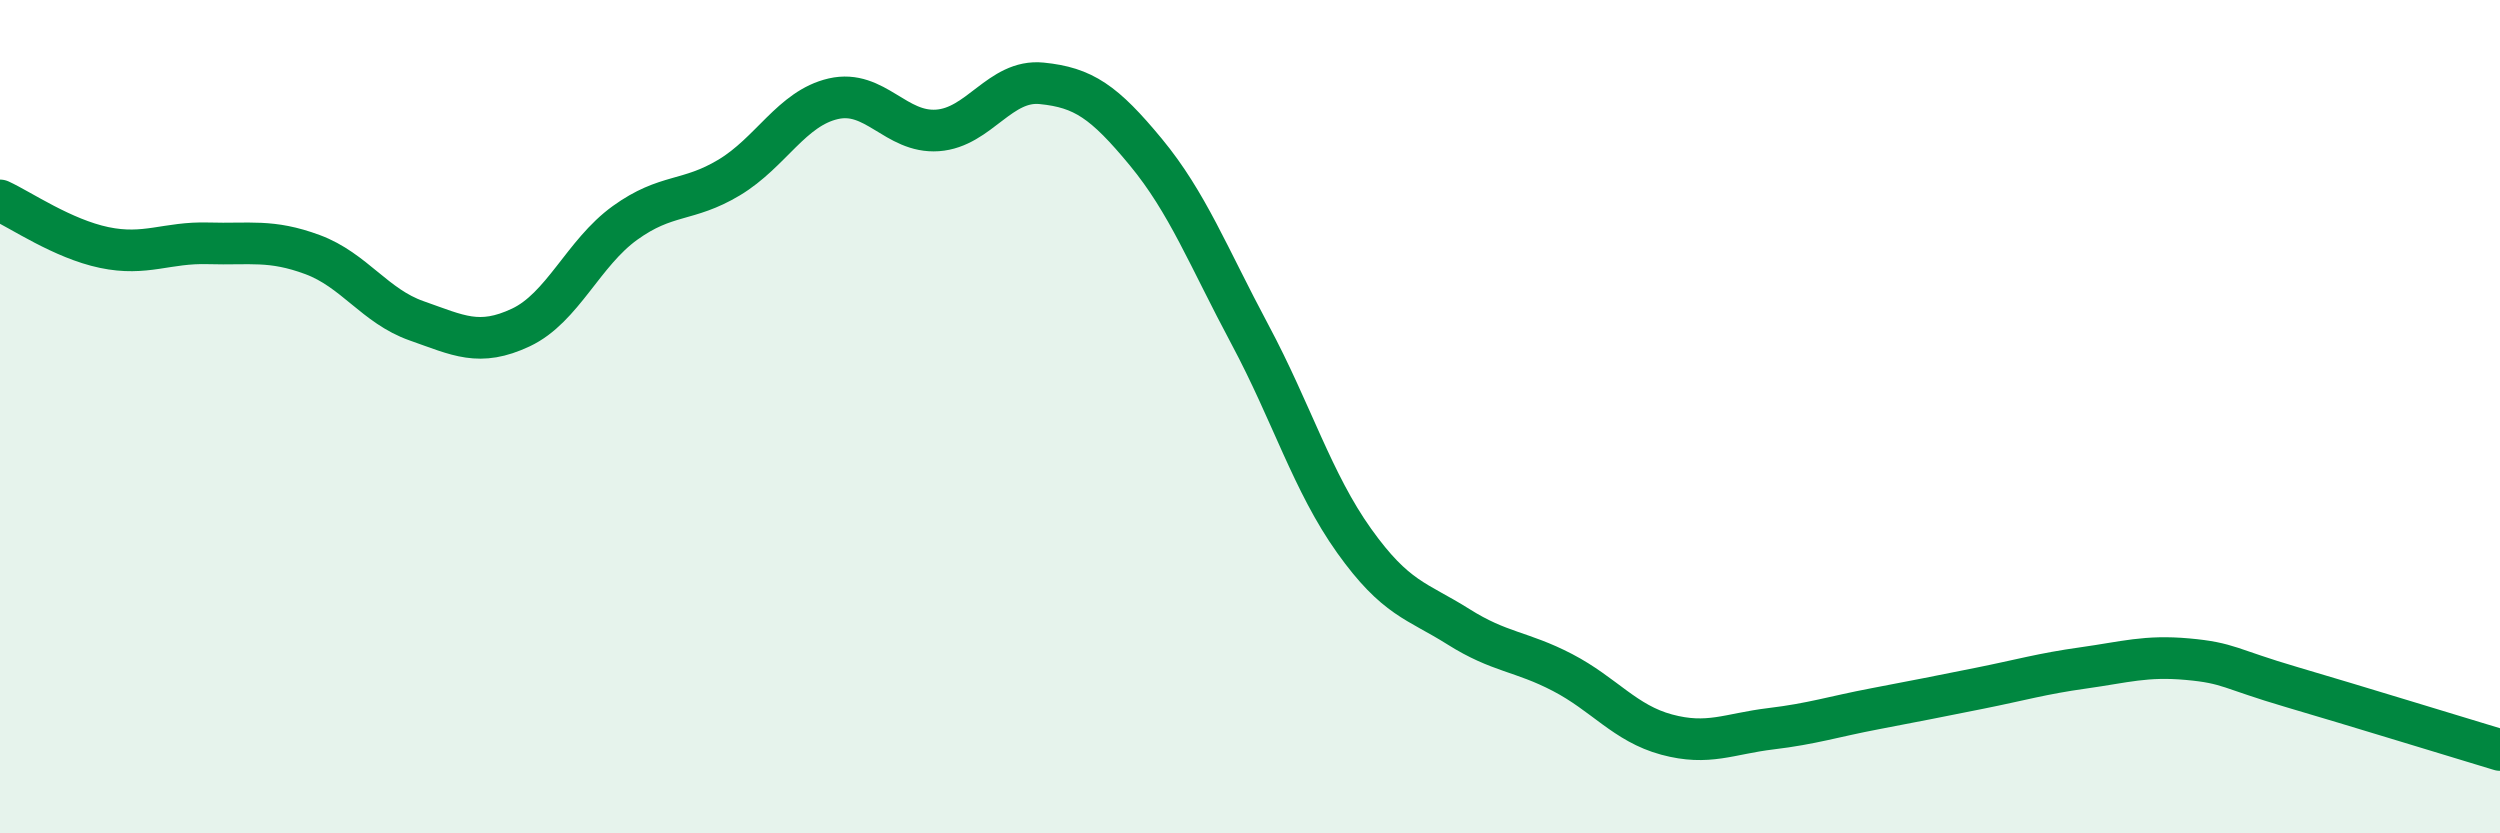
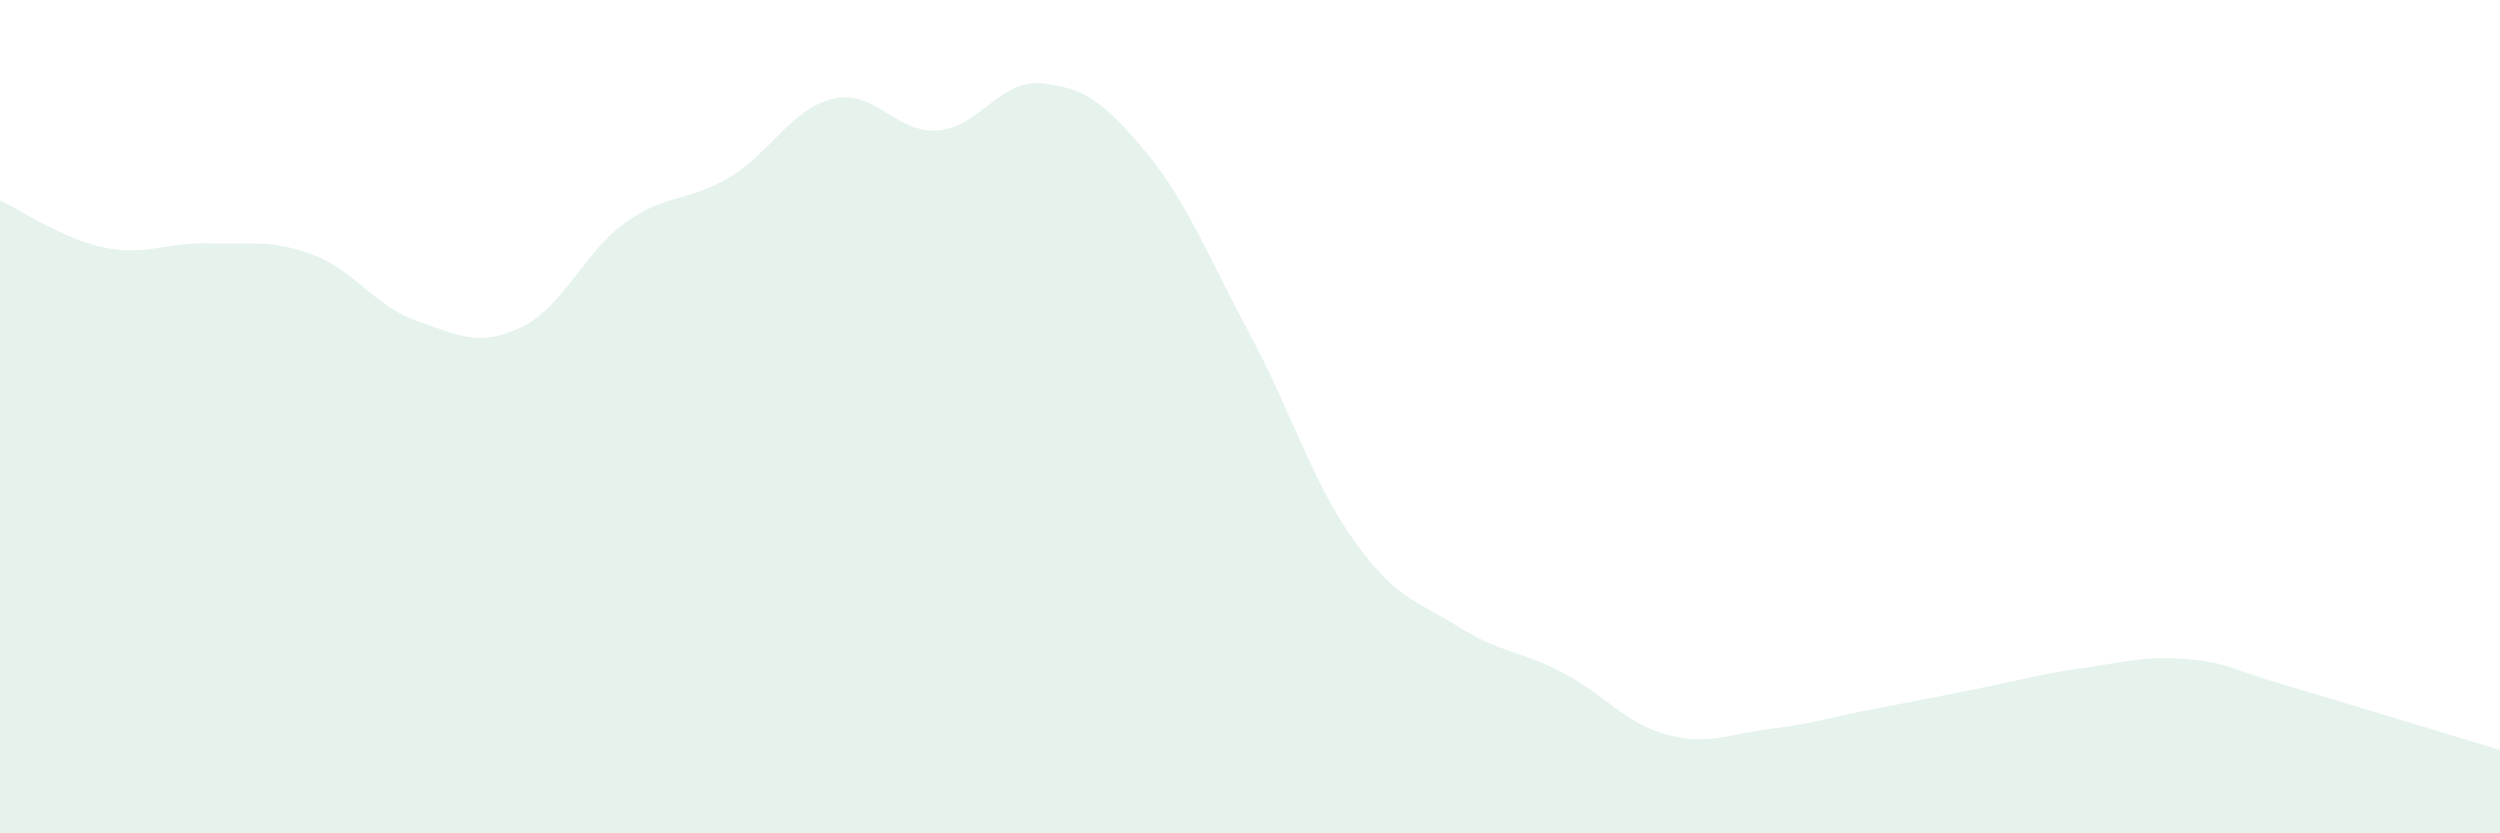
<svg xmlns="http://www.w3.org/2000/svg" width="60" height="20" viewBox="0 0 60 20">
  <path d="M 0,4.81 C 0.5,5.04 1.5,5.73 2.5,5.94 C 3.5,6.15 4,5.81 5,5.84 C 6,5.87 6.5,5.74 7.5,6.11 C 8.5,6.48 9,7.35 10,7.7 C 11,8.05 11.5,8.33 12.5,7.86 C 13.5,7.39 14,6.07 15,5.35 C 16,4.63 16.5,4.86 17.5,4.26 C 18.5,3.66 19,2.6 20,2.37 C 21,2.14 21.5,3.2 22.5,3.13 C 23.5,3.06 24,1.9 25,2 C 26,2.1 26.5,2.44 27.5,3.65 C 28.5,4.86 29,6.16 30,8.03 C 31,9.9 31.5,11.58 32.5,12.98 C 33.5,14.38 34,14.41 35,15.04 C 36,15.67 36.5,15.62 37.5,16.14 C 38.5,16.66 39,17.36 40,17.63 C 41,17.9 41.5,17.61 42.5,17.49 C 43.5,17.37 44,17.2 45,17.01 C 46,16.82 46.5,16.72 47.5,16.52 C 48.5,16.32 49,16.17 50,16.03 C 51,15.89 51.5,15.73 52.5,15.82 C 53.5,15.91 53.5,16.05 55,16.49 C 56.5,16.93 59,17.7 60,18L60 20L0 20Z" fill="#008740" opacity="0.1" stroke-linecap="round" stroke-linejoin="round" />
-   <path d="M 0,4.81 C 0.5,5.04 1.5,5.73 2.5,5.94 C 3.5,6.15 4,5.81 5,5.84 C 6,5.87 6.5,5.74 7.5,6.11 C 8.5,6.48 9,7.35 10,7.7 C 11,8.05 11.5,8.33 12.5,7.86 C 13.5,7.39 14,6.07 15,5.35 C 16,4.63 16.5,4.86 17.5,4.26 C 18.5,3.66 19,2.6 20,2.37 C 21,2.14 21.5,3.2 22.5,3.13 C 23.5,3.06 24,1.9 25,2 C 26,2.1 26.5,2.44 27.5,3.65 C 28.5,4.86 29,6.16 30,8.03 C 31,9.9 31.5,11.58 32.5,12.98 C 33.5,14.38 34,14.41 35,15.04 C 36,15.67 36.5,15.62 37.5,16.14 C 38.5,16.66 39,17.36 40,17.63 C 41,17.9 41.5,17.61 42.5,17.49 C 43.5,17.37 44,17.2 45,17.01 C 46,16.82 46.5,16.72 47.5,16.52 C 48.5,16.32 49,16.17 50,16.03 C 51,15.89 51.5,15.73 52.5,15.82 C 53.5,15.91 53.5,16.05 55,16.49 C 56.5,16.93 59,17.7 60,18" stroke="#008740" stroke-width="1" fill="none" stroke-linecap="round" stroke-linejoin="round" />
</svg>